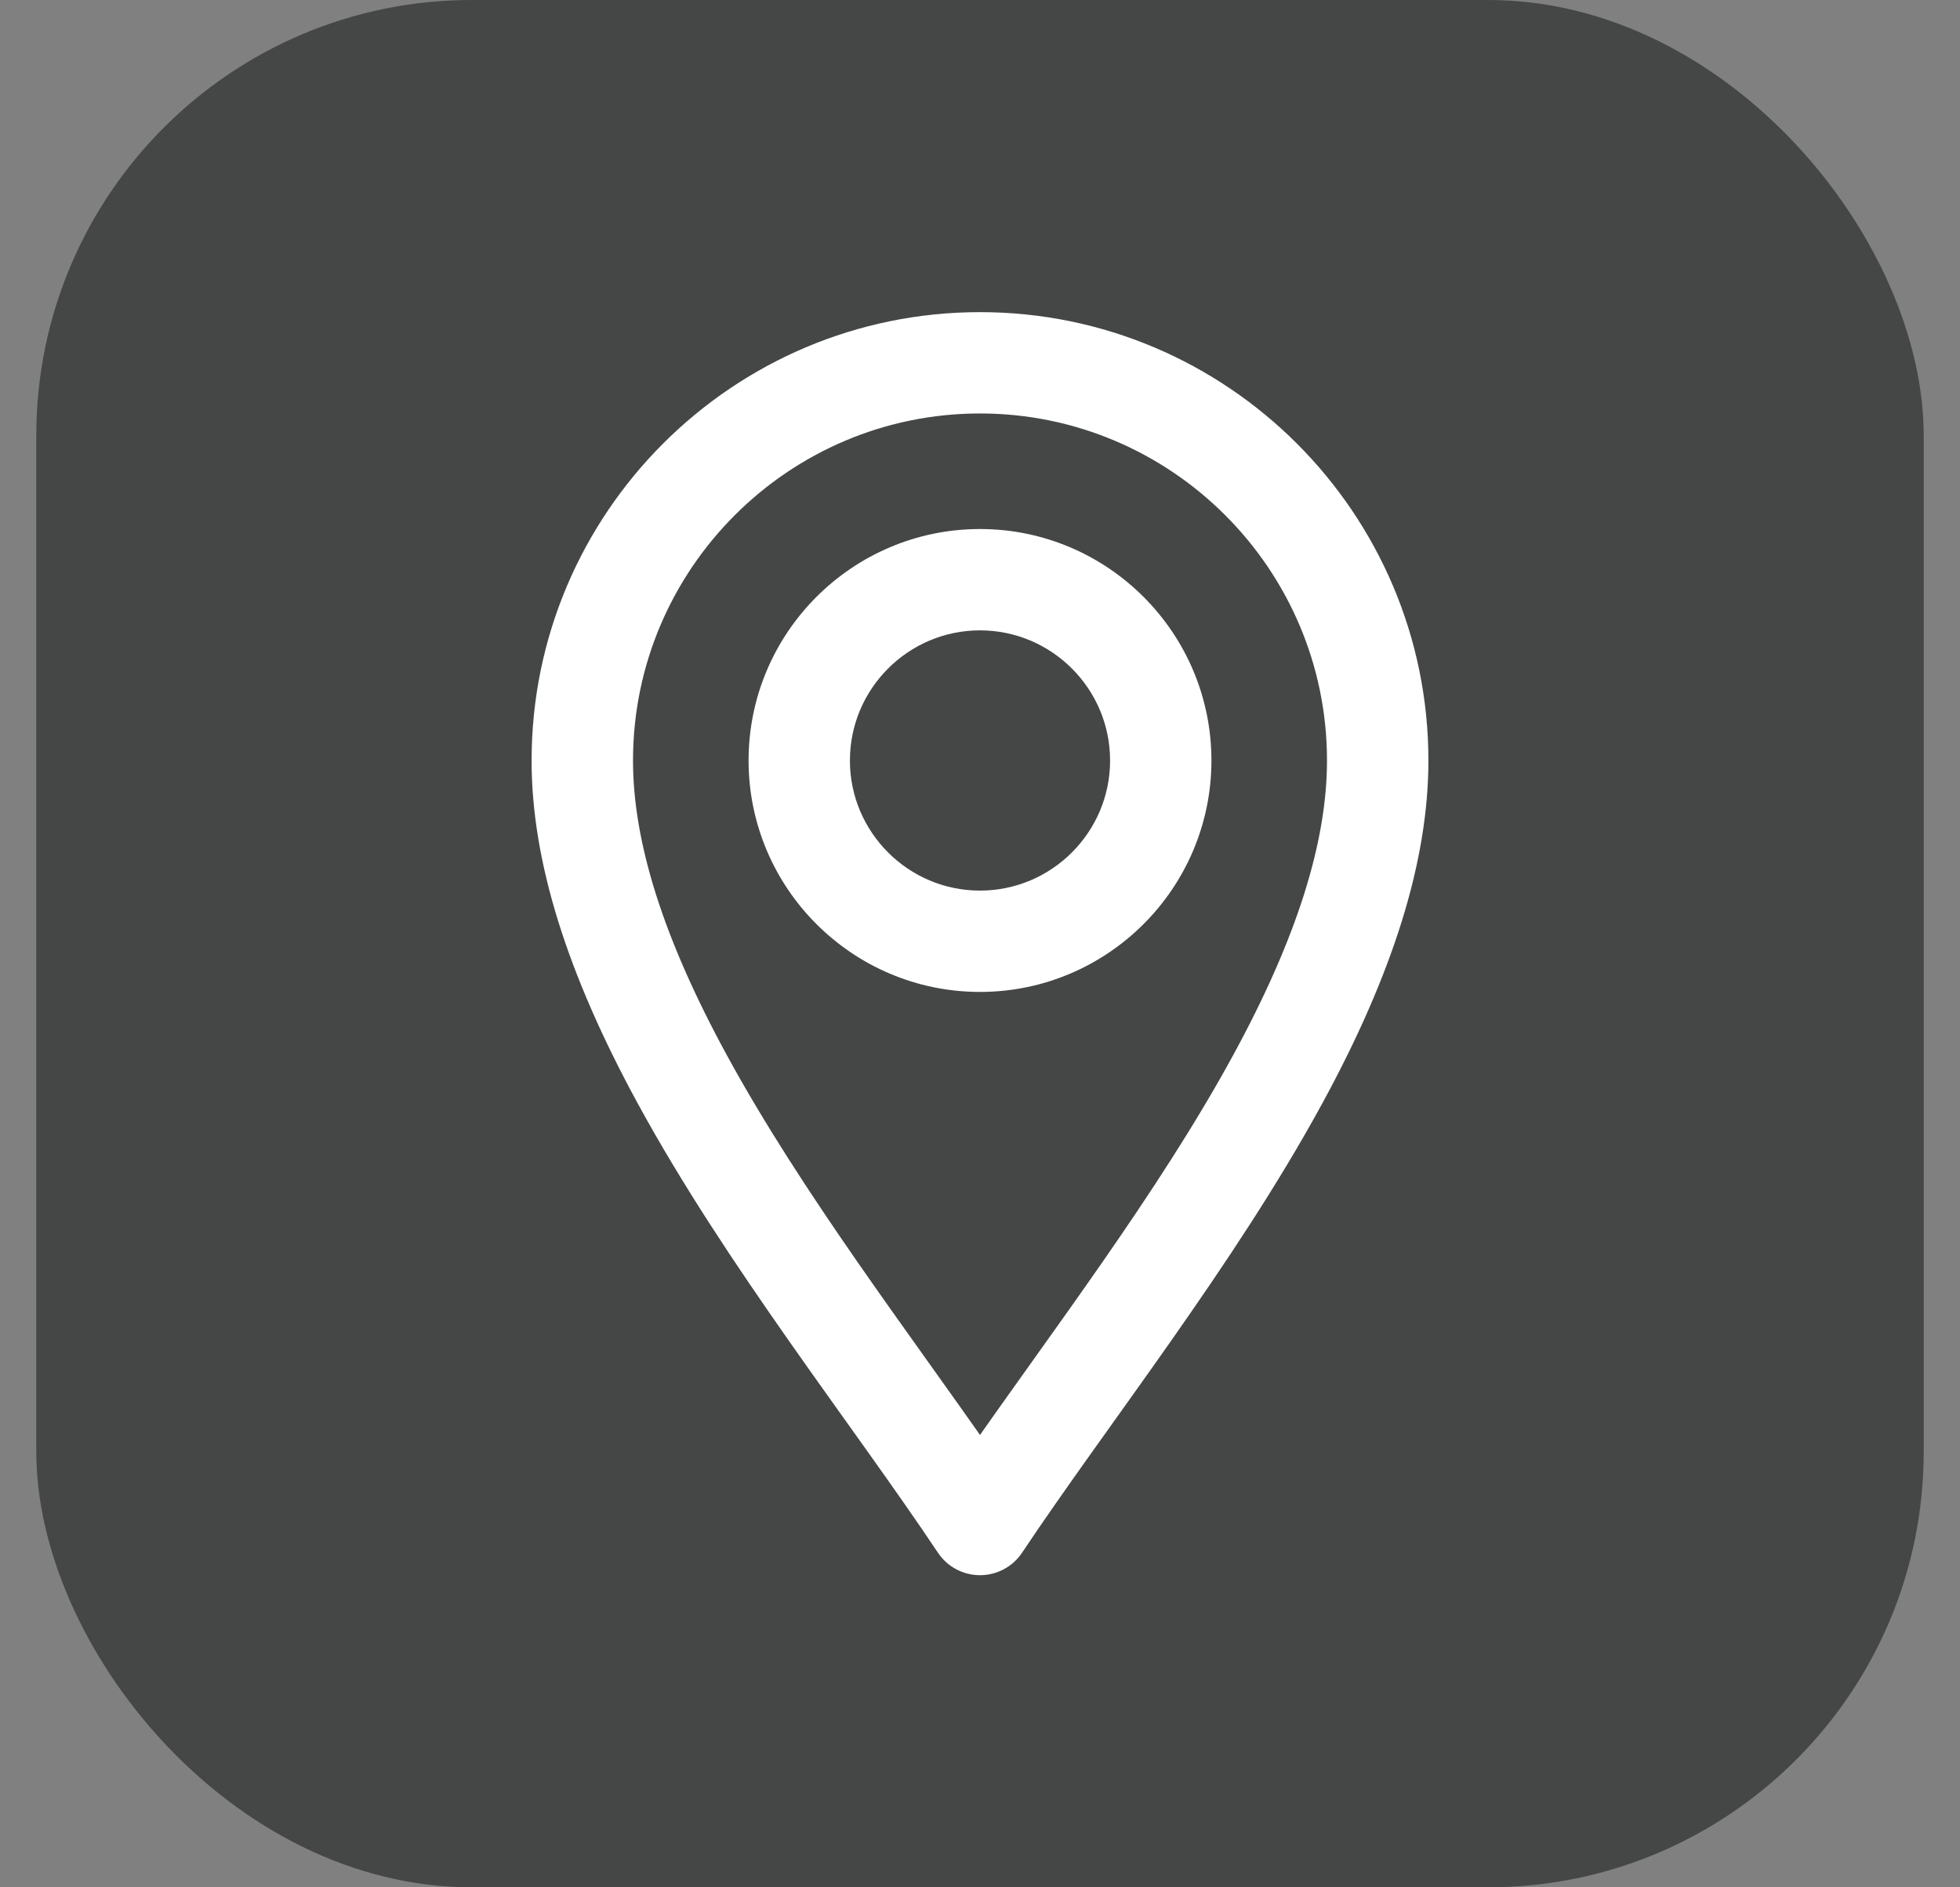
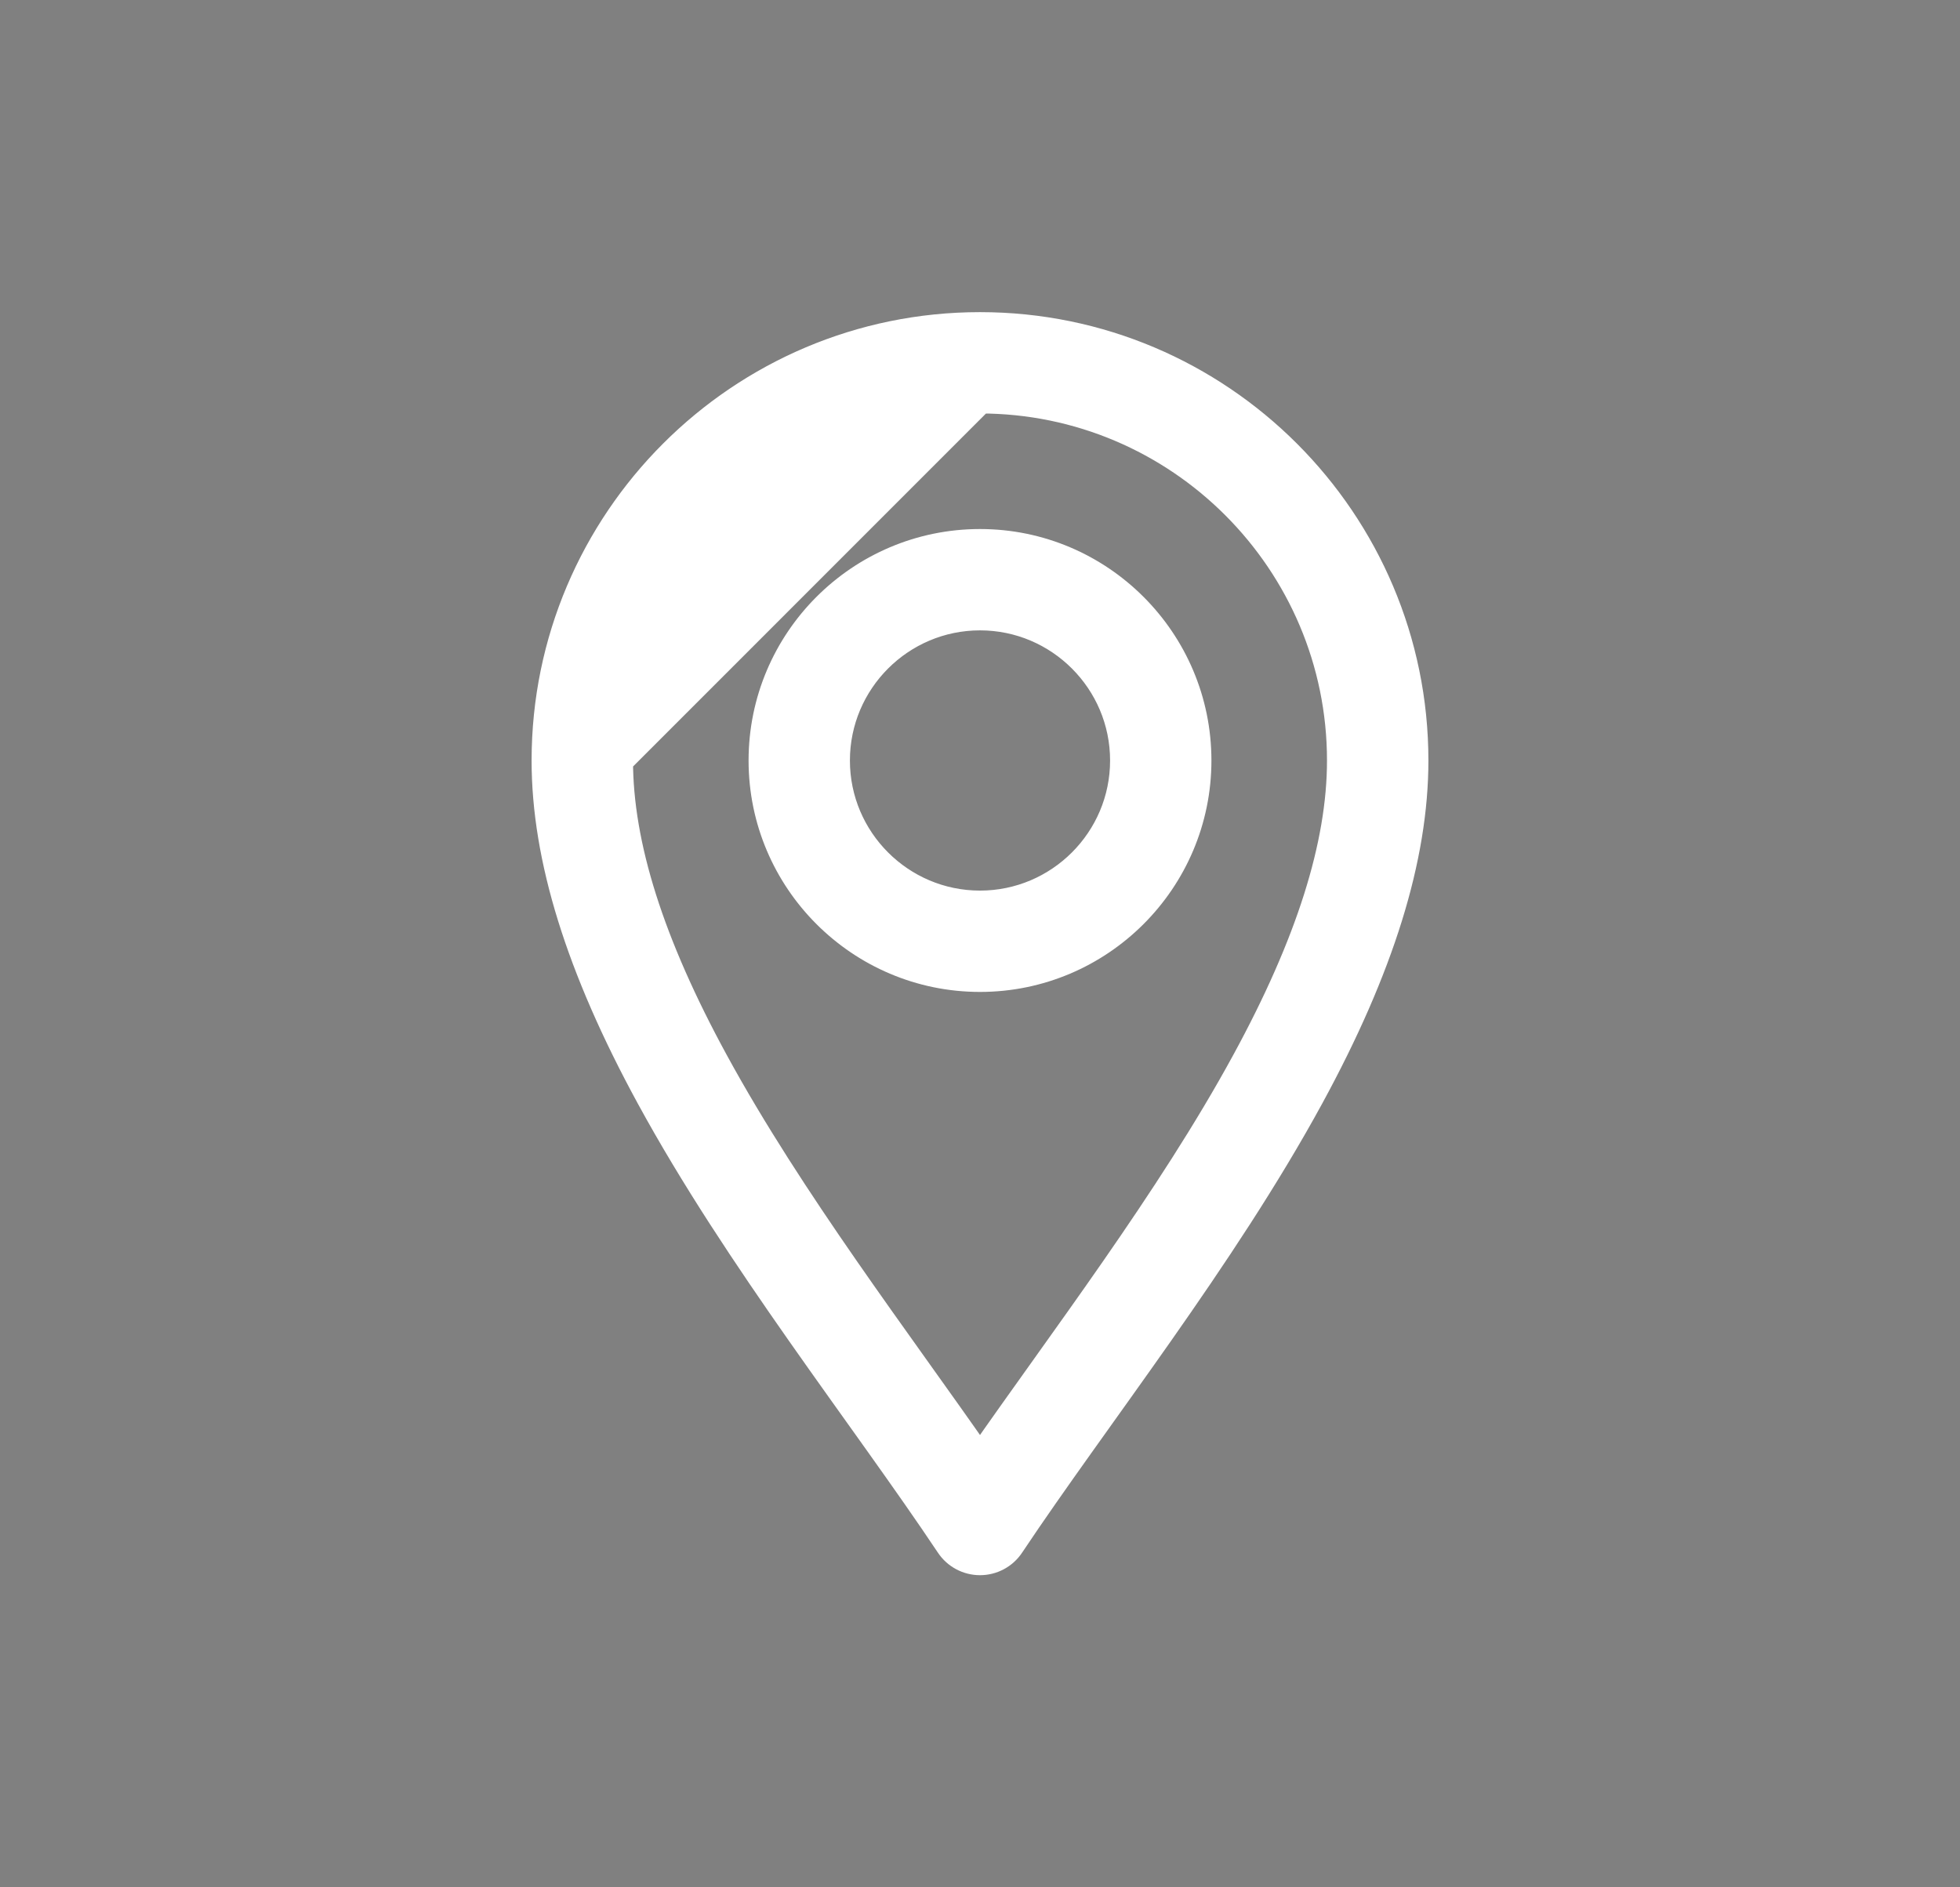
<svg xmlns="http://www.w3.org/2000/svg" width="27" height="26" viewBox="0 0 27 26" fill="none">
  <rect x="0" y="0" width="27" height="26" fill="#808080" stroke="none" />
-   <rect x="0.5" width="26" height="26" rx="6" fill="#444746" />
-   <path d="M13.086 21.278C13.178 21.417 13.334 21.5 13.5 21.5C13.666 21.5 13.822 21.417 13.914 21.278C15.093 19.51 16.829 17.327 18.039 15.106C19.006 13.331 19.477 11.816 19.477 10.477C19.477 7.181 16.796 4.5 13.5 4.5C10.204 4.5 7.523 7.181 7.523 10.477C7.523 11.816 7.994 13.331 8.961 15.106C10.17 17.325 11.909 19.514 13.086 21.278ZM13.5 5.496C16.246 5.496 18.48 7.73 18.48 10.477C18.48 11.645 18.05 13.004 17.164 14.63C16.122 16.544 14.633 18.485 13.5 20.118C12.367 18.486 10.879 16.544 9.836 14.63C8.95 13.004 8.52 11.645 8.52 10.477C8.52 7.73 10.754 5.496 13.5 5.496Z" fill="white" stroke="white" stroke-width="0.4" />
+   <path d="M13.086 21.278C13.178 21.417 13.334 21.5 13.5 21.5C13.666 21.5 13.822 21.417 13.914 21.278C15.093 19.51 16.829 17.327 18.039 15.106C19.006 13.331 19.477 11.816 19.477 10.477C19.477 7.181 16.796 4.5 13.5 4.5C10.204 4.5 7.523 7.181 7.523 10.477C7.523 11.816 7.994 13.331 8.961 15.106C10.17 17.325 11.909 19.514 13.086 21.278ZM13.5 5.496C16.246 5.496 18.48 7.73 18.48 10.477C18.48 11.645 18.05 13.004 17.164 14.63C16.122 16.544 14.633 18.485 13.5 20.118C12.367 18.486 10.879 16.544 9.836 14.63C8.95 13.004 8.52 11.645 8.52 10.477Z" fill="white" stroke="white" stroke-width="0.4" />
  <path d="M13.5 13.465C15.148 13.465 16.488 12.124 16.488 10.477C16.488 8.829 15.148 7.488 13.5 7.488C11.852 7.488 10.512 8.829 10.512 10.477C10.512 12.124 11.852 13.465 13.5 13.465ZM13.5 8.484C14.598 8.484 15.492 9.378 15.492 10.477C15.492 11.575 14.598 12.469 13.5 12.469C12.402 12.469 11.508 11.575 11.508 10.477C11.508 9.378 12.402 8.484 13.5 8.484Z" fill="white" stroke="white" stroke-width="0.4" />
</svg>